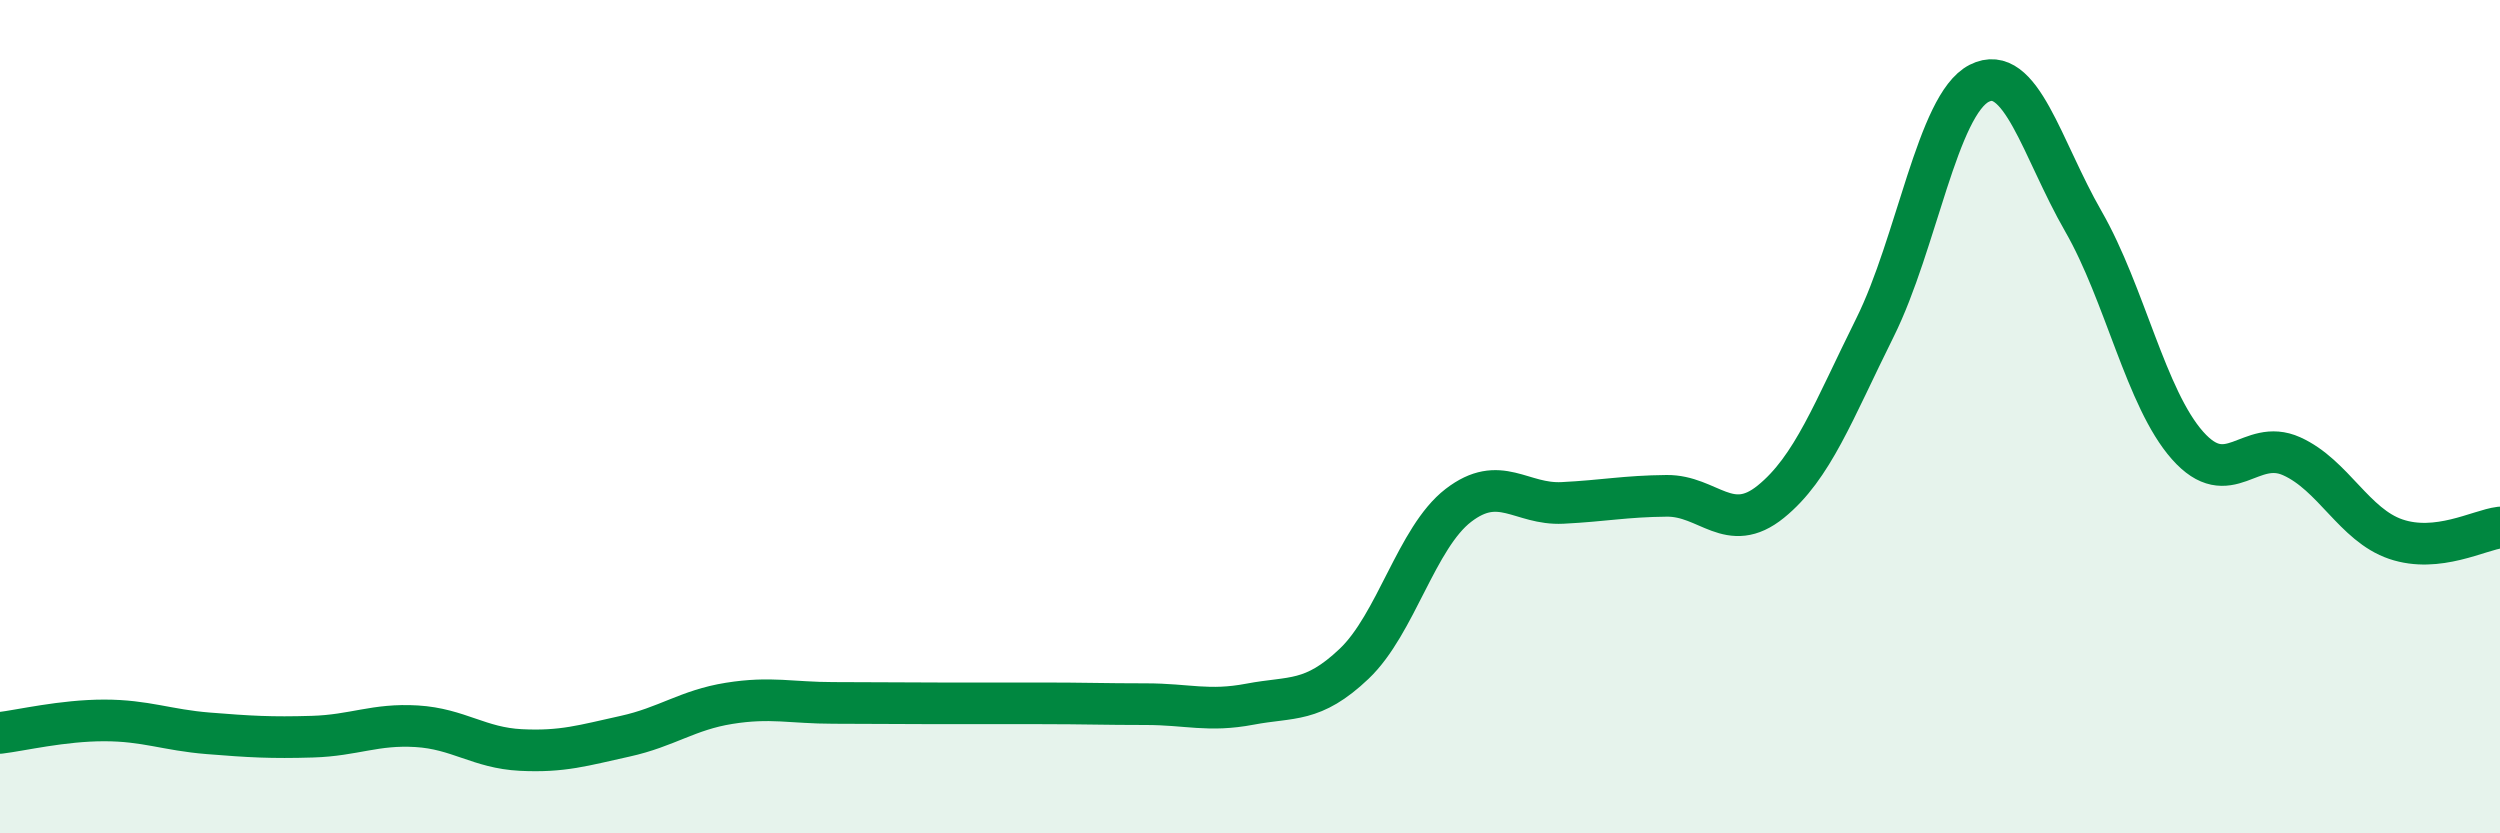
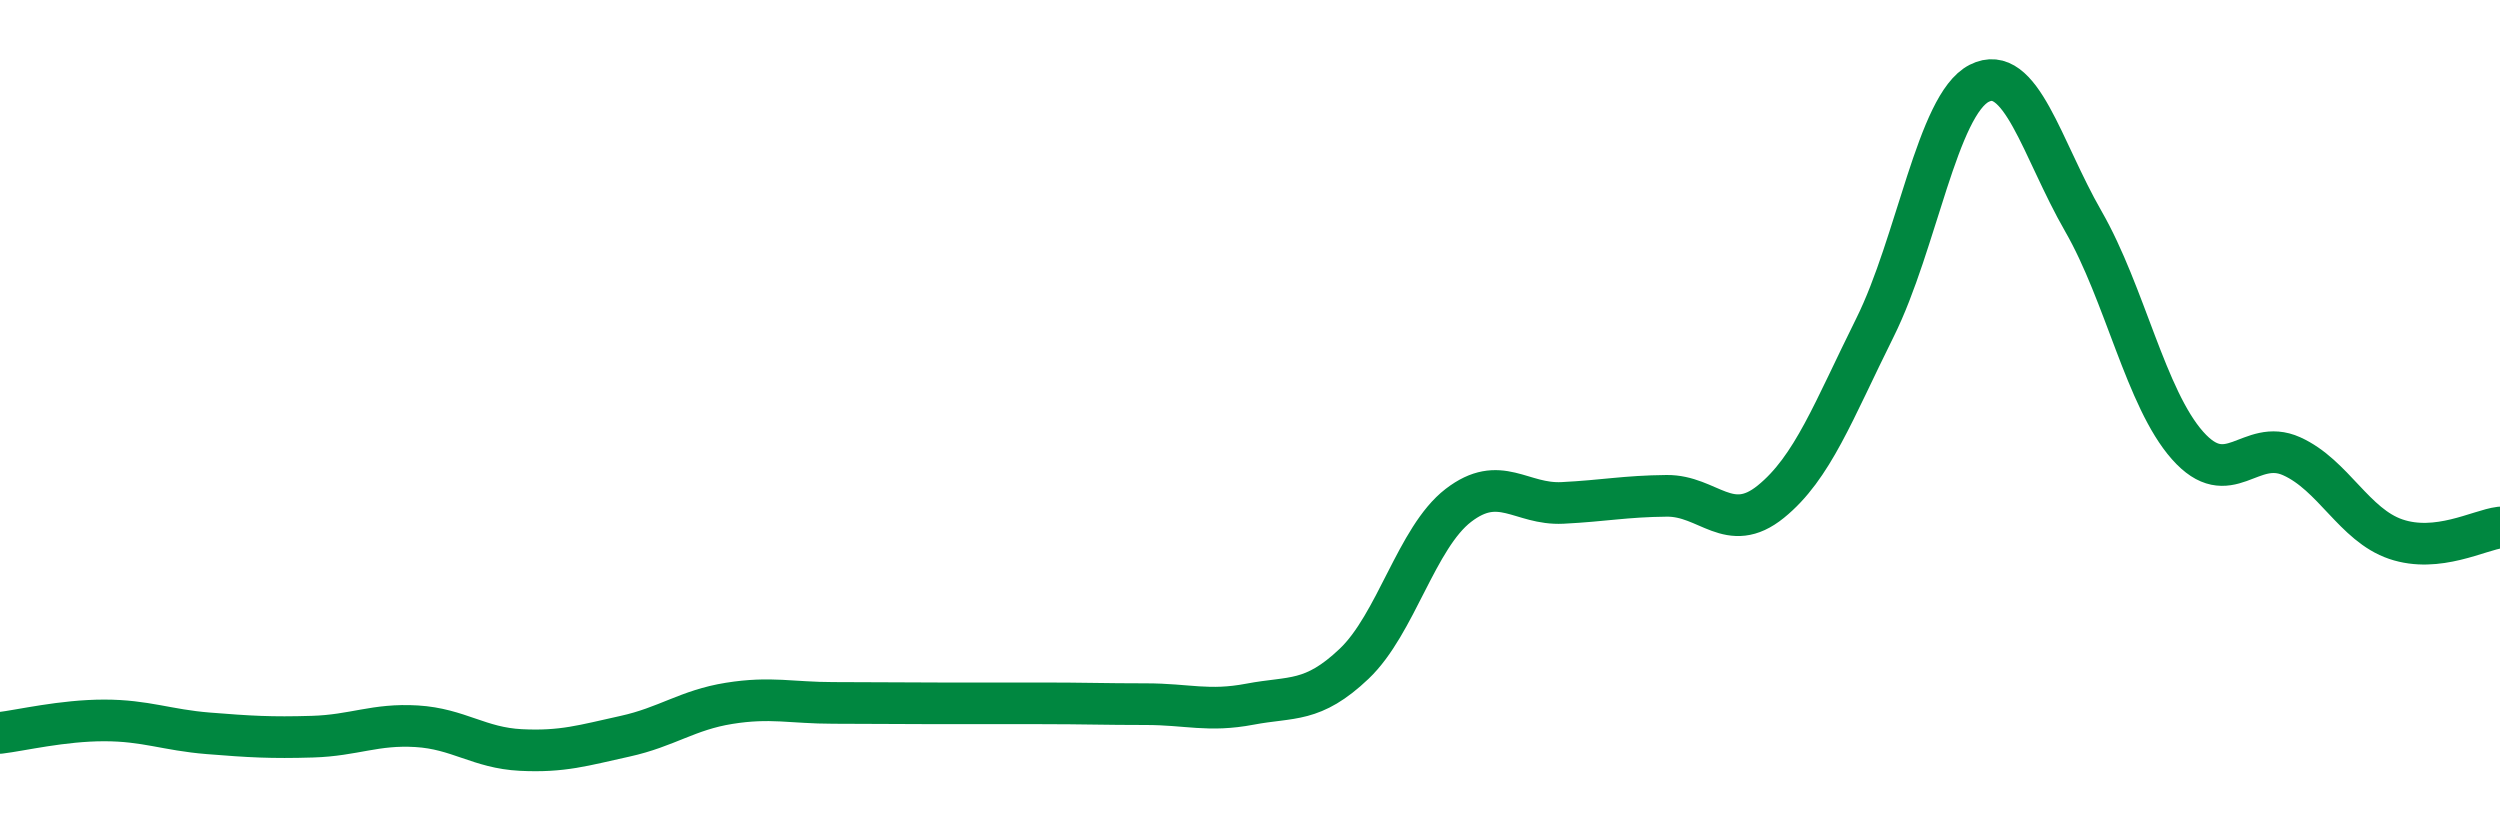
<svg xmlns="http://www.w3.org/2000/svg" width="60" height="20" viewBox="0 0 60 20">
-   <path d="M 0,17.59 C 0.5,17.53 1.5,17.29 2.5,17.29 C 3.5,17.29 4,17.52 5,17.6 C 6,17.68 6.5,17.71 7.5,17.68 C 8.5,17.65 9,17.37 10,17.43 C 11,17.49 11.5,17.95 12.5,18 C 13.5,18.05 14,17.89 15,17.67 C 16,17.45 16.5,17.04 17.5,16.88 C 18.5,16.72 19,16.87 20,16.87 C 21,16.87 21.5,16.88 22.5,16.88 C 23.5,16.88 24,16.88 25,16.88 C 26,16.88 26.5,16.9 27.5,16.9 C 28.5,16.9 29,17.09 30,16.9 C 31,16.71 31.5,16.88 32.5,15.93 C 33.5,14.98 34,12.9 35,12.13 C 36,11.36 36.5,12.12 37.5,12.07 C 38.5,12.02 39,11.91 40,11.9 C 41,11.89 41.5,12.85 42.5,12.04 C 43.5,11.23 44,9.87 45,7.86 C 46,5.85 46.5,2.51 47.5,2 C 48.5,1.49 49,3.57 50,5.31 C 51,7.05 51.5,9.56 52.5,10.69 C 53.5,11.82 54,10.5 55,10.95 C 56,11.4 56.5,12.6 57.5,12.94 C 58.5,13.28 59.5,12.72 60,12.66L60 20L0 20Z" fill="#008740" opacity="0.1" stroke-linecap="round" stroke-linejoin="round" />
  <path d="M 0,17.59 C 0.5,17.53 1.5,17.29 2.5,17.29 C 3.5,17.29 4,17.52 5,17.6 C 6,17.68 6.5,17.71 7.5,17.68 C 8.5,17.65 9,17.37 10,17.43 C 11,17.49 11.5,17.95 12.5,18 C 13.5,18.05 14,17.89 15,17.67 C 16,17.45 16.5,17.04 17.5,16.88 C 18.5,16.72 19,16.87 20,16.87 C 21,16.87 21.5,16.88 22.5,16.88 C 23.5,16.88 24,16.88 25,16.88 C 26,16.88 26.5,16.9 27.5,16.9 C 28.5,16.9 29,17.09 30,16.9 C 31,16.71 31.5,16.88 32.5,15.93 C 33.5,14.98 34,12.9 35,12.13 C 36,11.36 36.5,12.12 37.5,12.07 C 38.5,12.02 39,11.91 40,11.9 C 41,11.89 41.5,12.85 42.5,12.04 C 43.5,11.23 44,9.87 45,7.86 C 46,5.85 46.5,2.51 47.5,2 C 48.5,1.49 49,3.57 50,5.31 C 51,7.05 51.5,9.56 52.5,10.69 C 53.5,11.82 54,10.5 55,10.95 C 56,11.4 56.5,12.6 57.5,12.94 C 58.5,13.28 59.5,12.72 60,12.66" stroke="#008740" stroke-width="1" fill="none" stroke-linecap="round" stroke-linejoin="round" />
</svg>